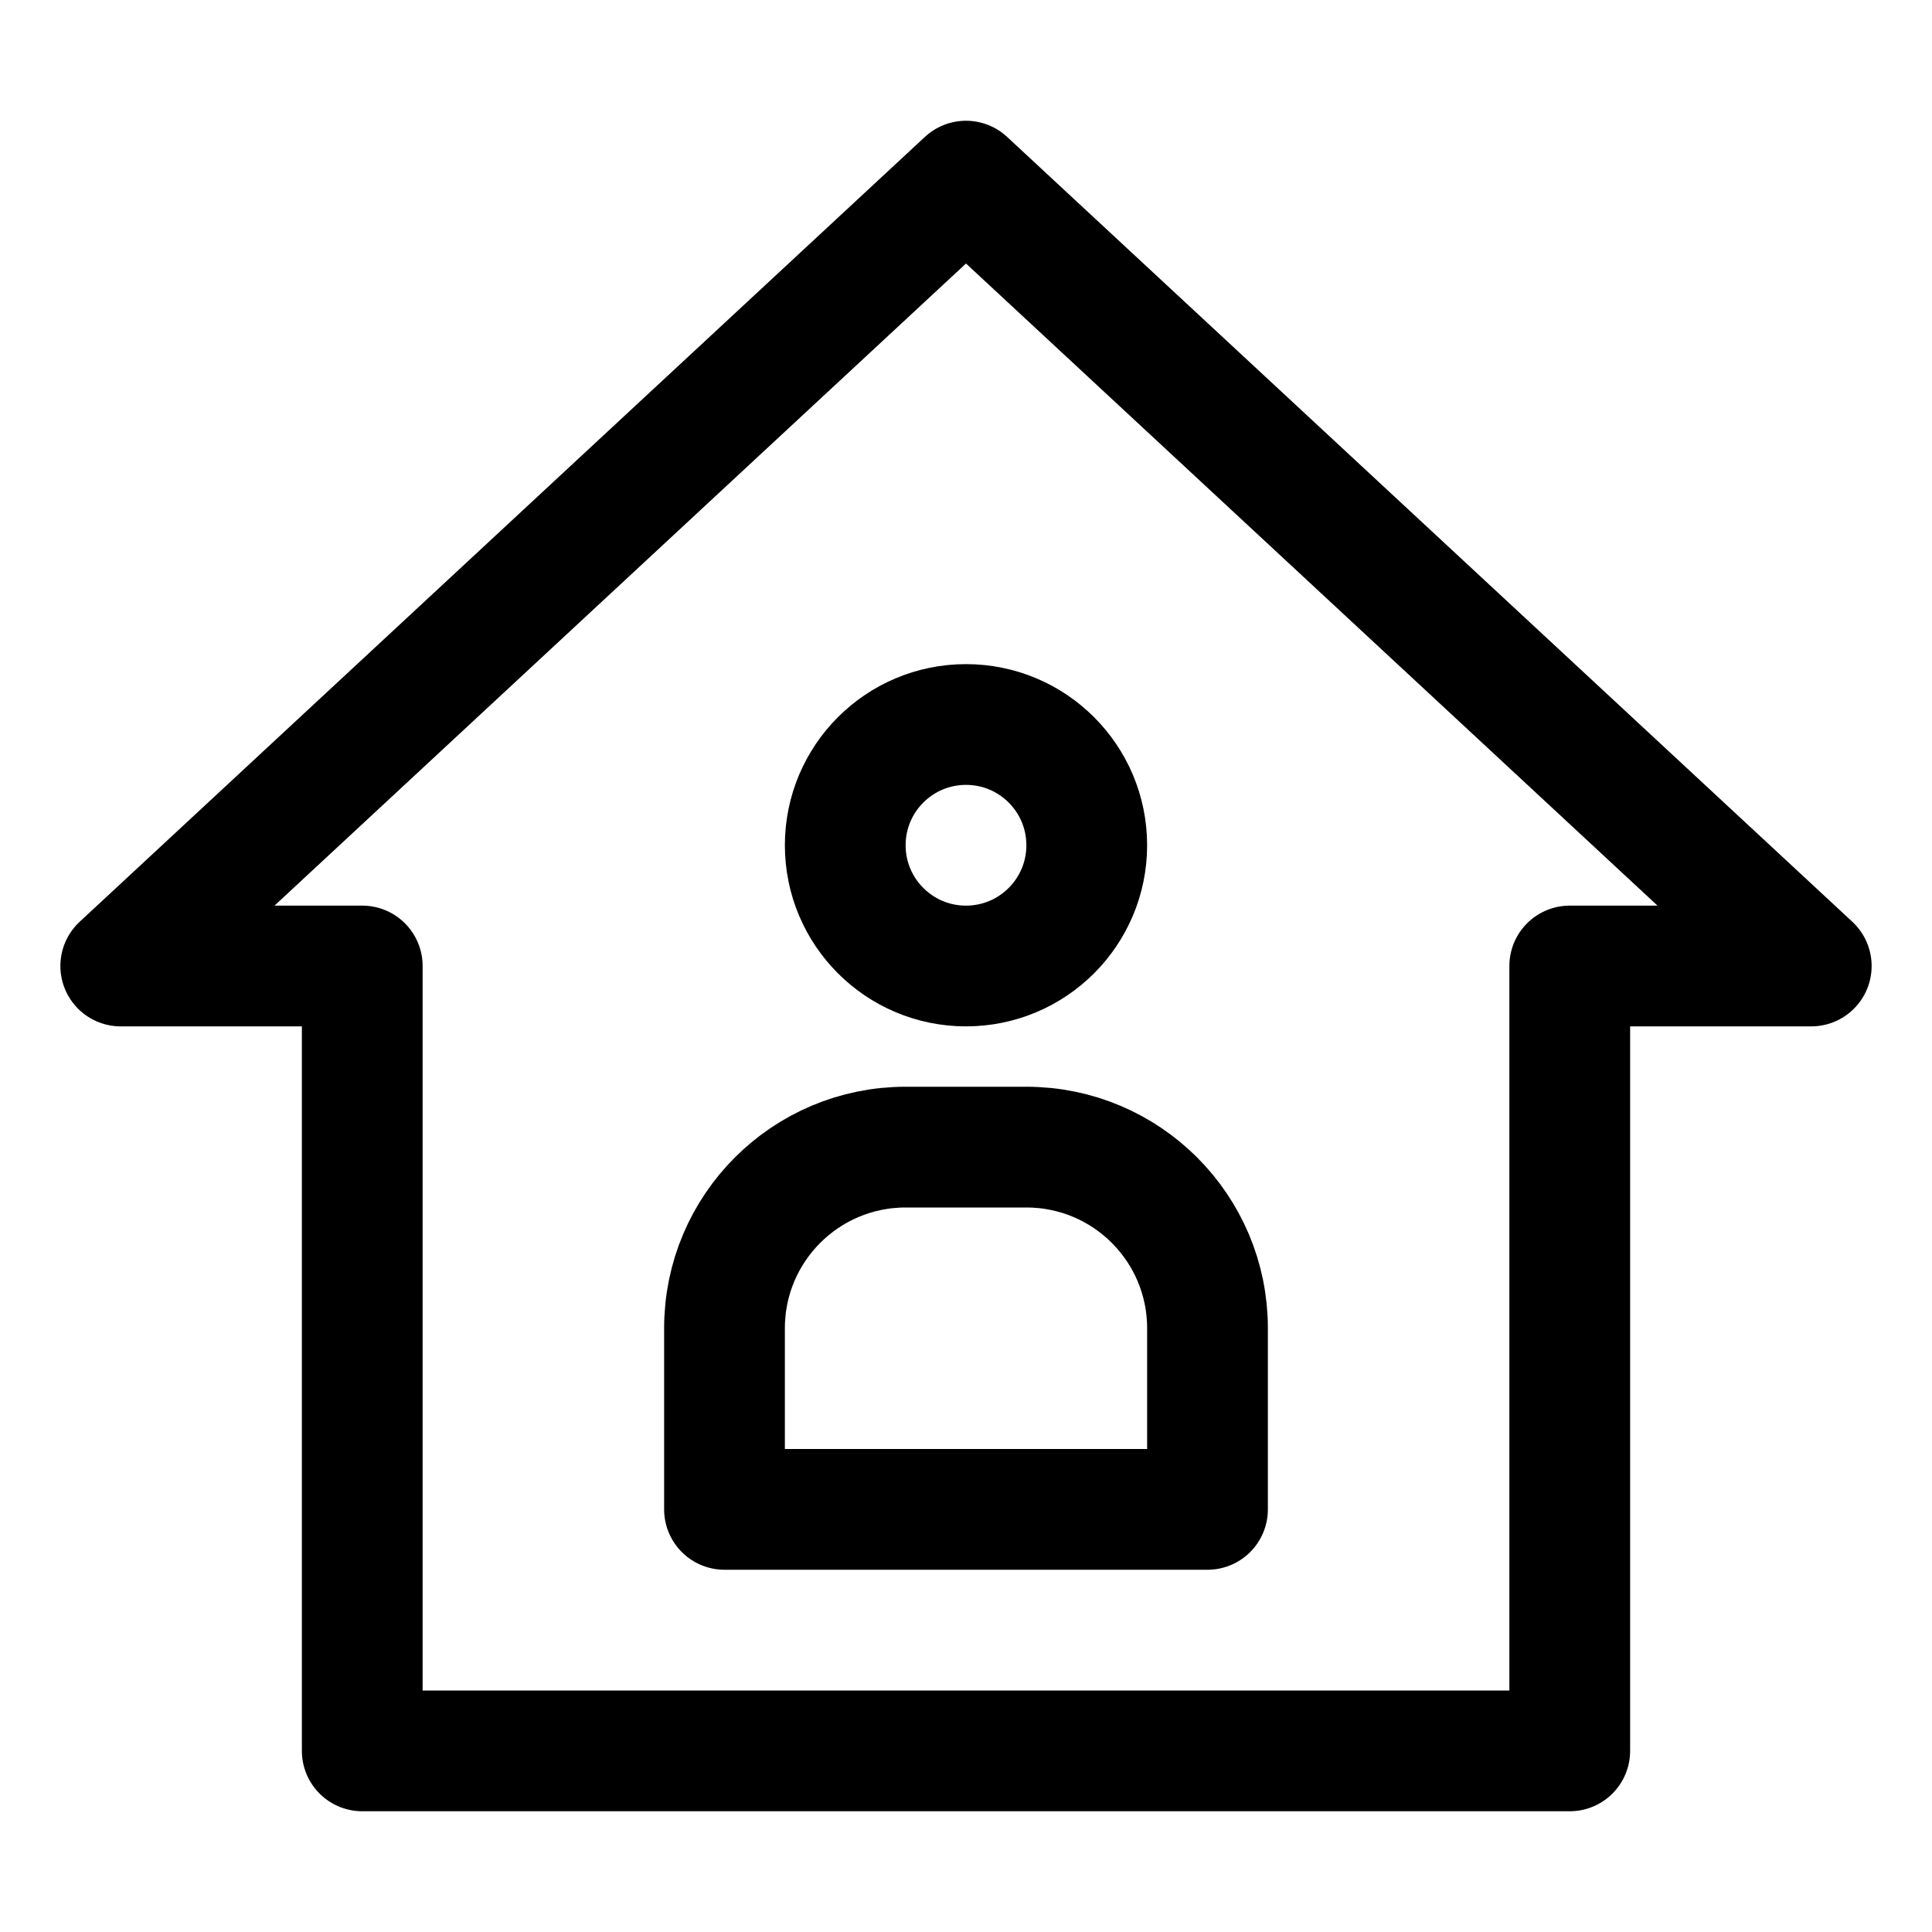
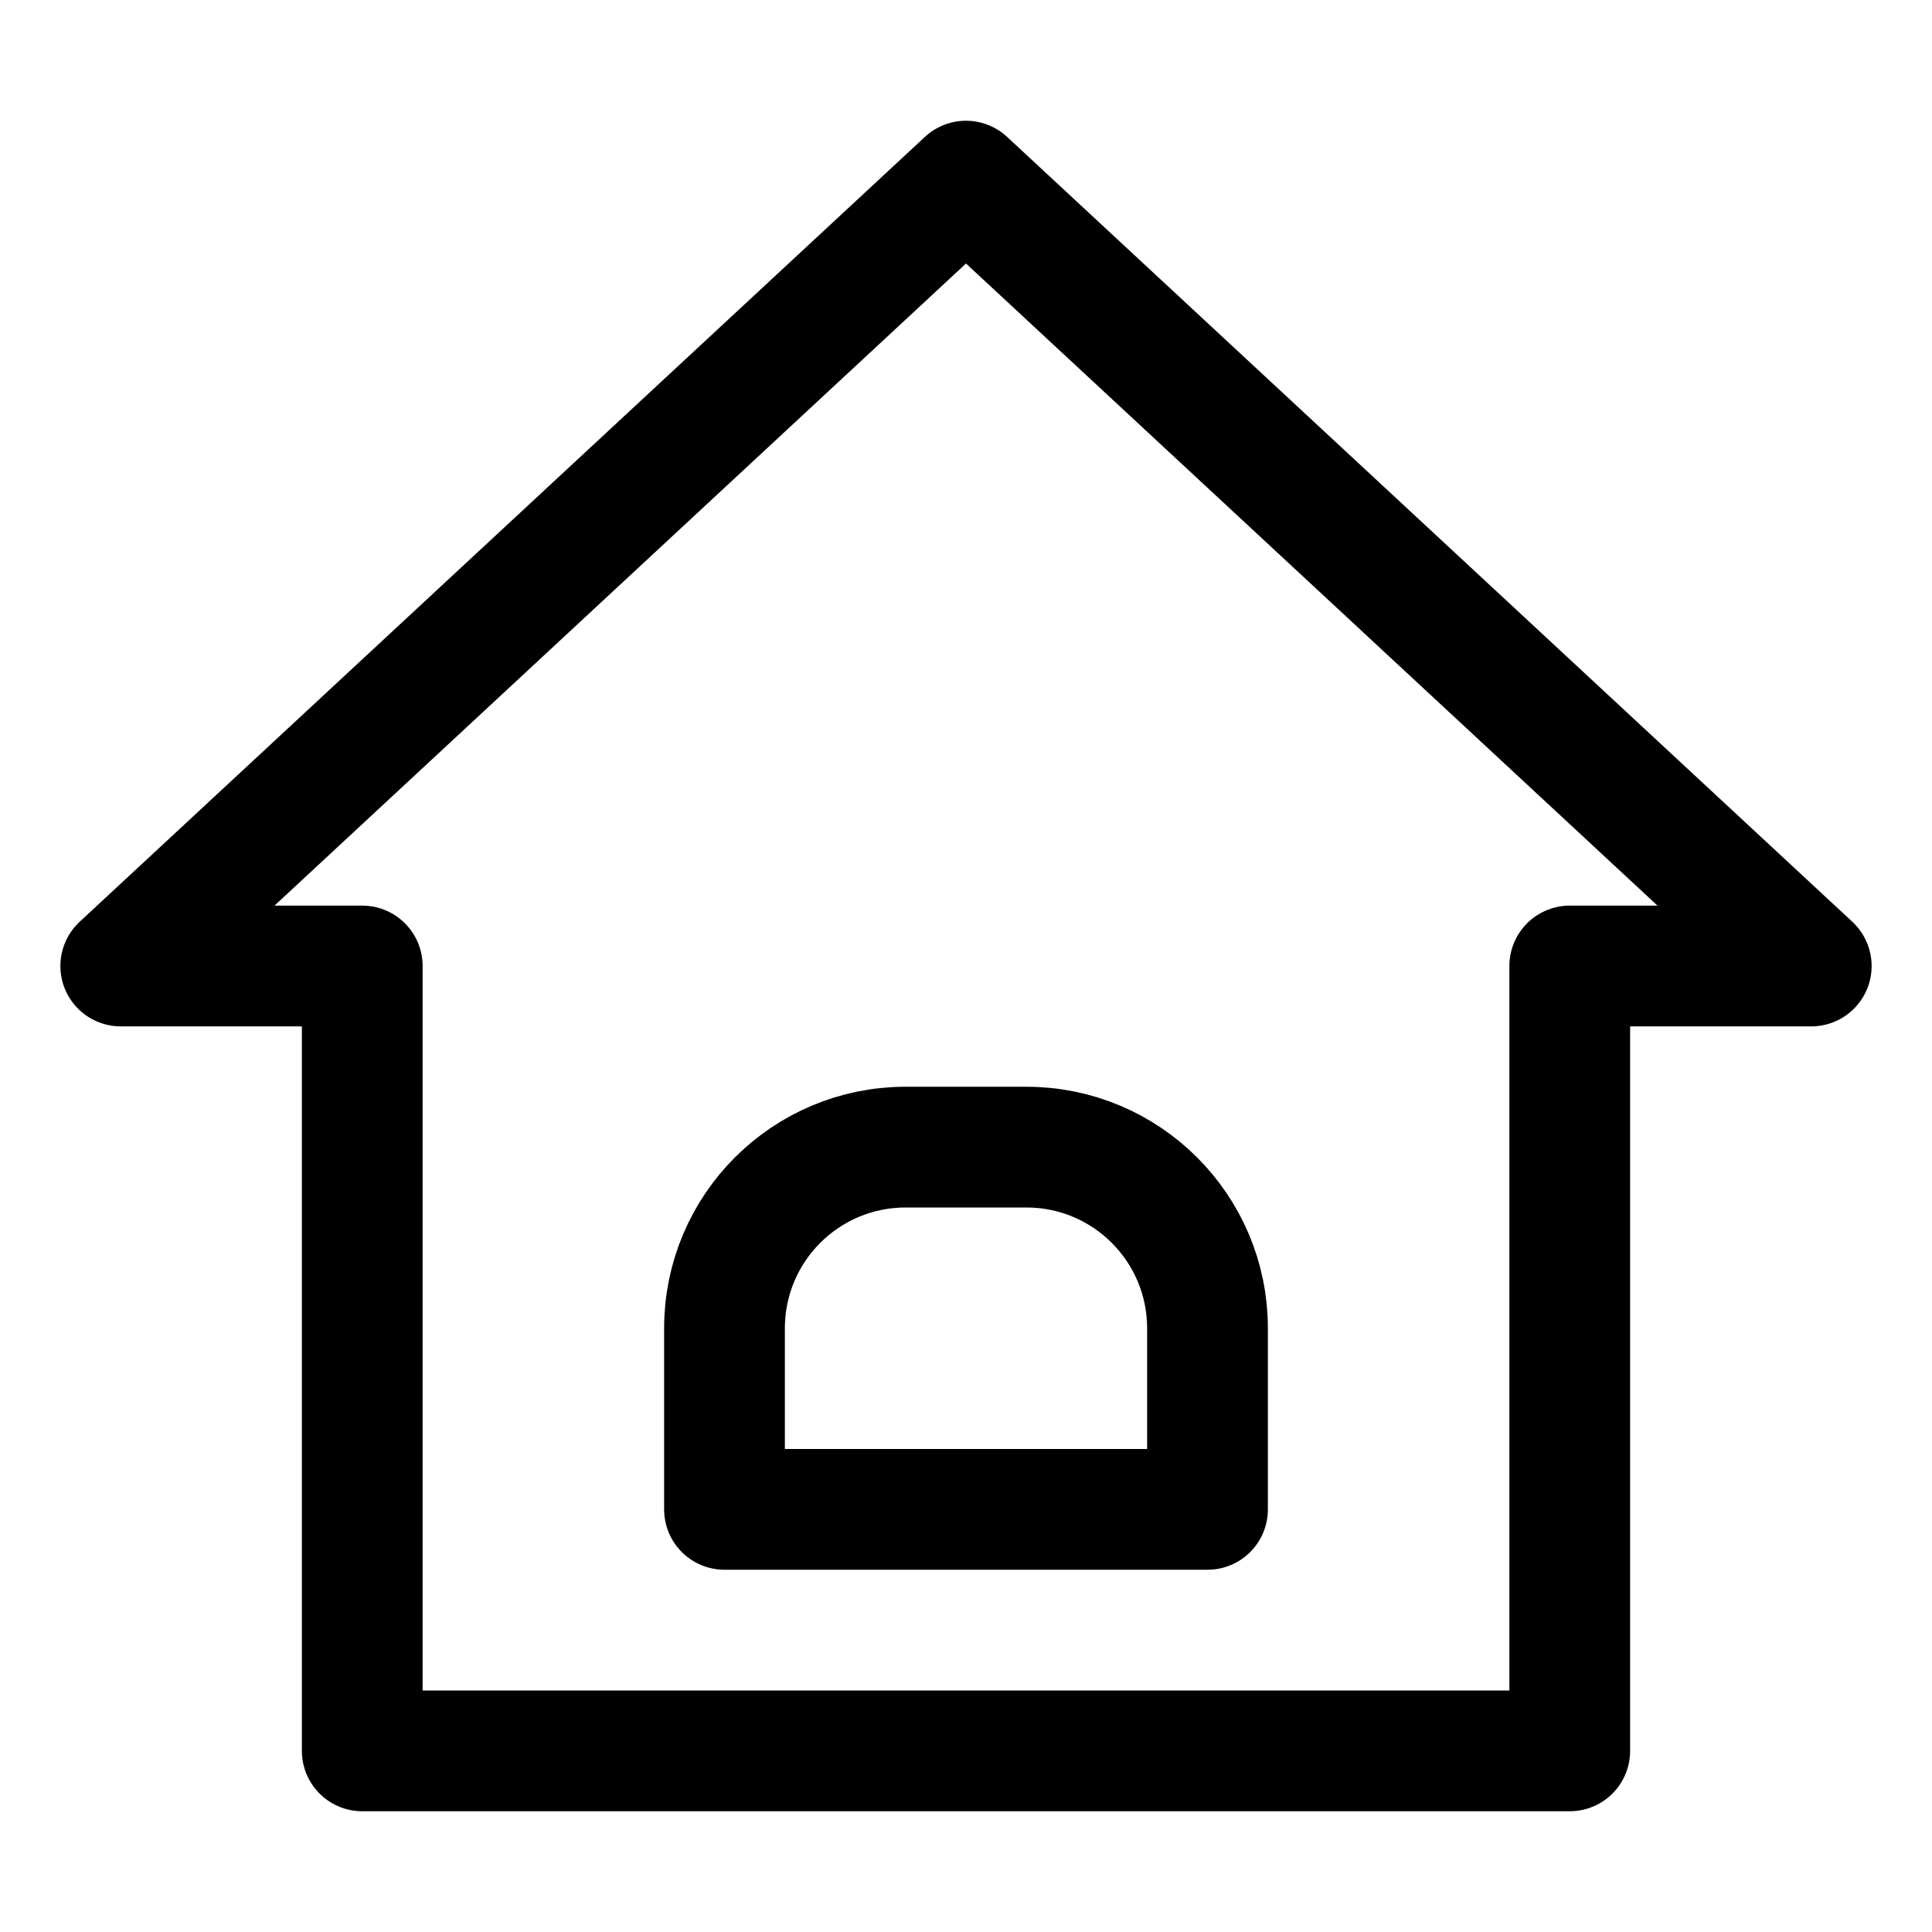
<svg xmlns="http://www.w3.org/2000/svg" enable-background="new 0 0 32 32" id="Line_x5F_editable" version="1.1" viewBox="0 0 32 32" xml:space="preserve">
  <polygon fill="none" id="XMLID_33_" points="  26,29 6,29 6,16 2,16 16,3 30,16 26,16 " stroke="#000000" stroke-linecap="round" stroke-linejoin="round" stroke-miterlimit="10" stroke-width="2" />
-   <circle cx="16" cy="14" fill="none" id="XMLID_32_" r="2" stroke="#000000" stroke-linecap="round" stroke-linejoin="round" stroke-miterlimit="10" stroke-width="2" />
-   <path d="  M20,25h-8v-3c0-1.657,1.343-3,3-3h2c1.657,0,3,1.343,3,3V25z" fill="none" id="XMLID_38_" stroke="#000000" stroke-linecap="round" stroke-linejoin="round" stroke-miterlimit="10" stroke-width="2" />
+   <path d="  M20,25h-8v-3c0-1.657,1.343-3,3-3h2c1.657,0,3,1.343,3,3V25" fill="none" id="XMLID_38_" stroke="#000000" stroke-linecap="round" stroke-linejoin="round" stroke-miterlimit="10" stroke-width="2" />
</svg>